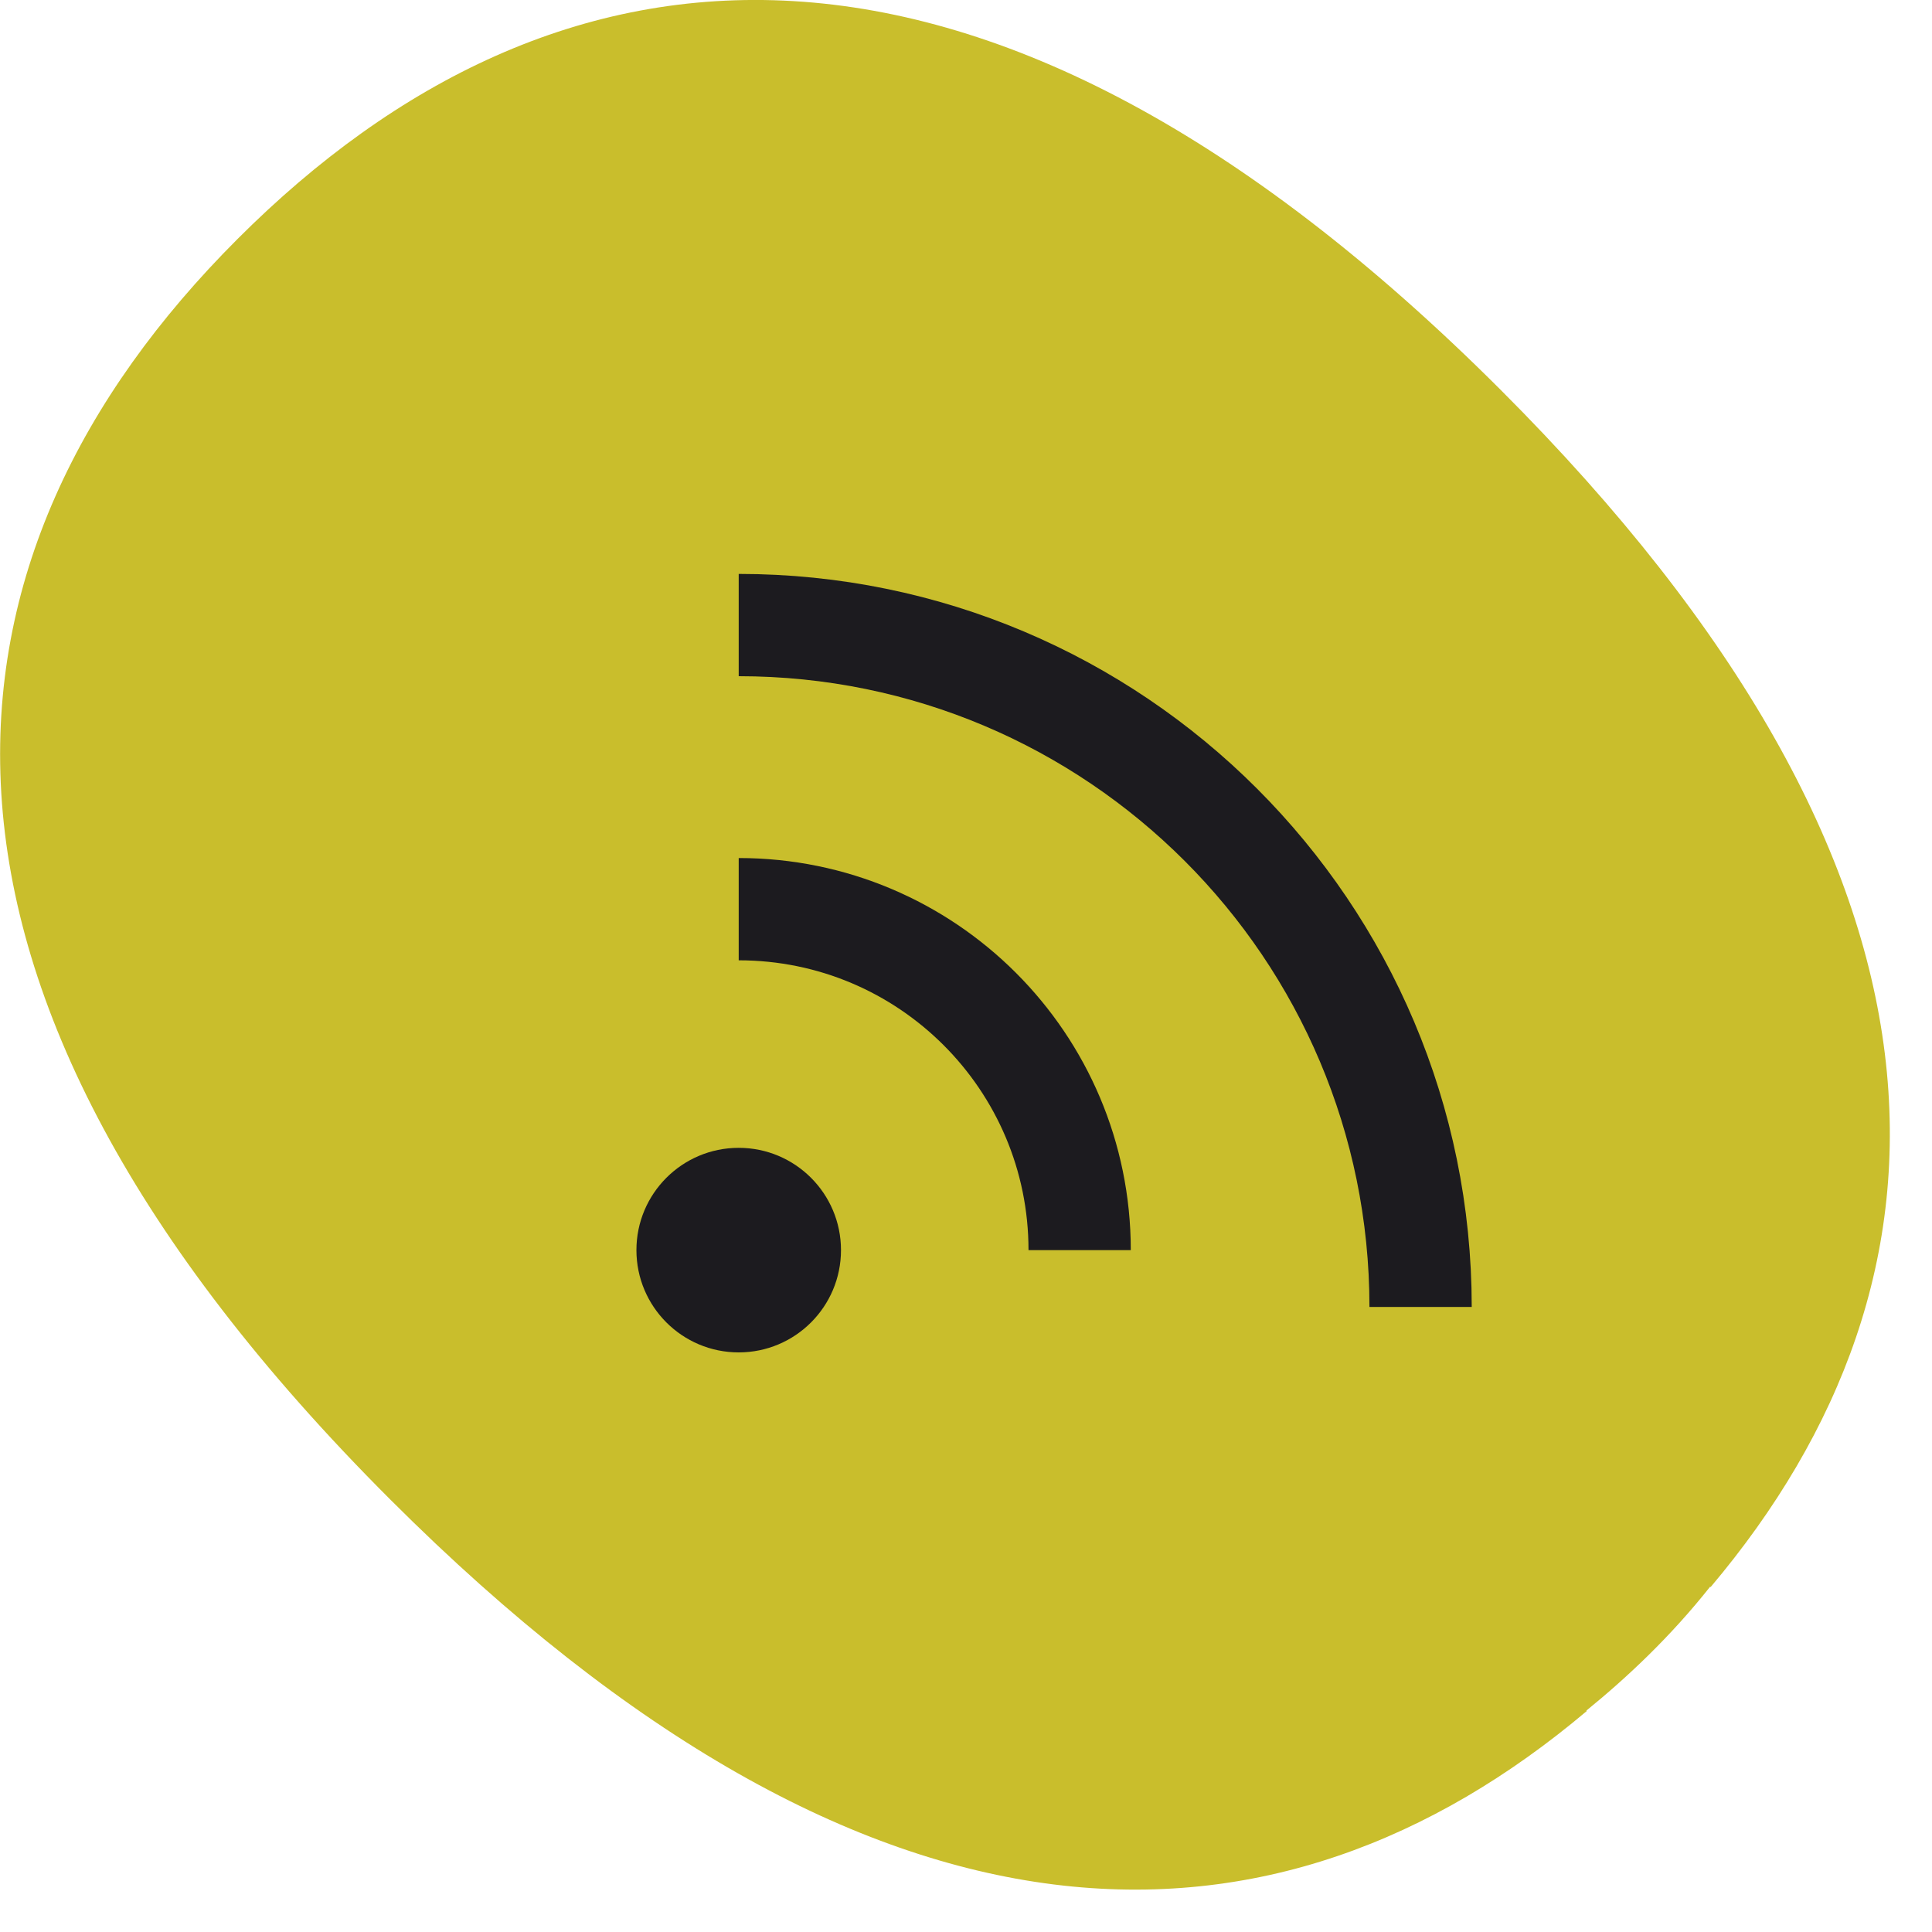
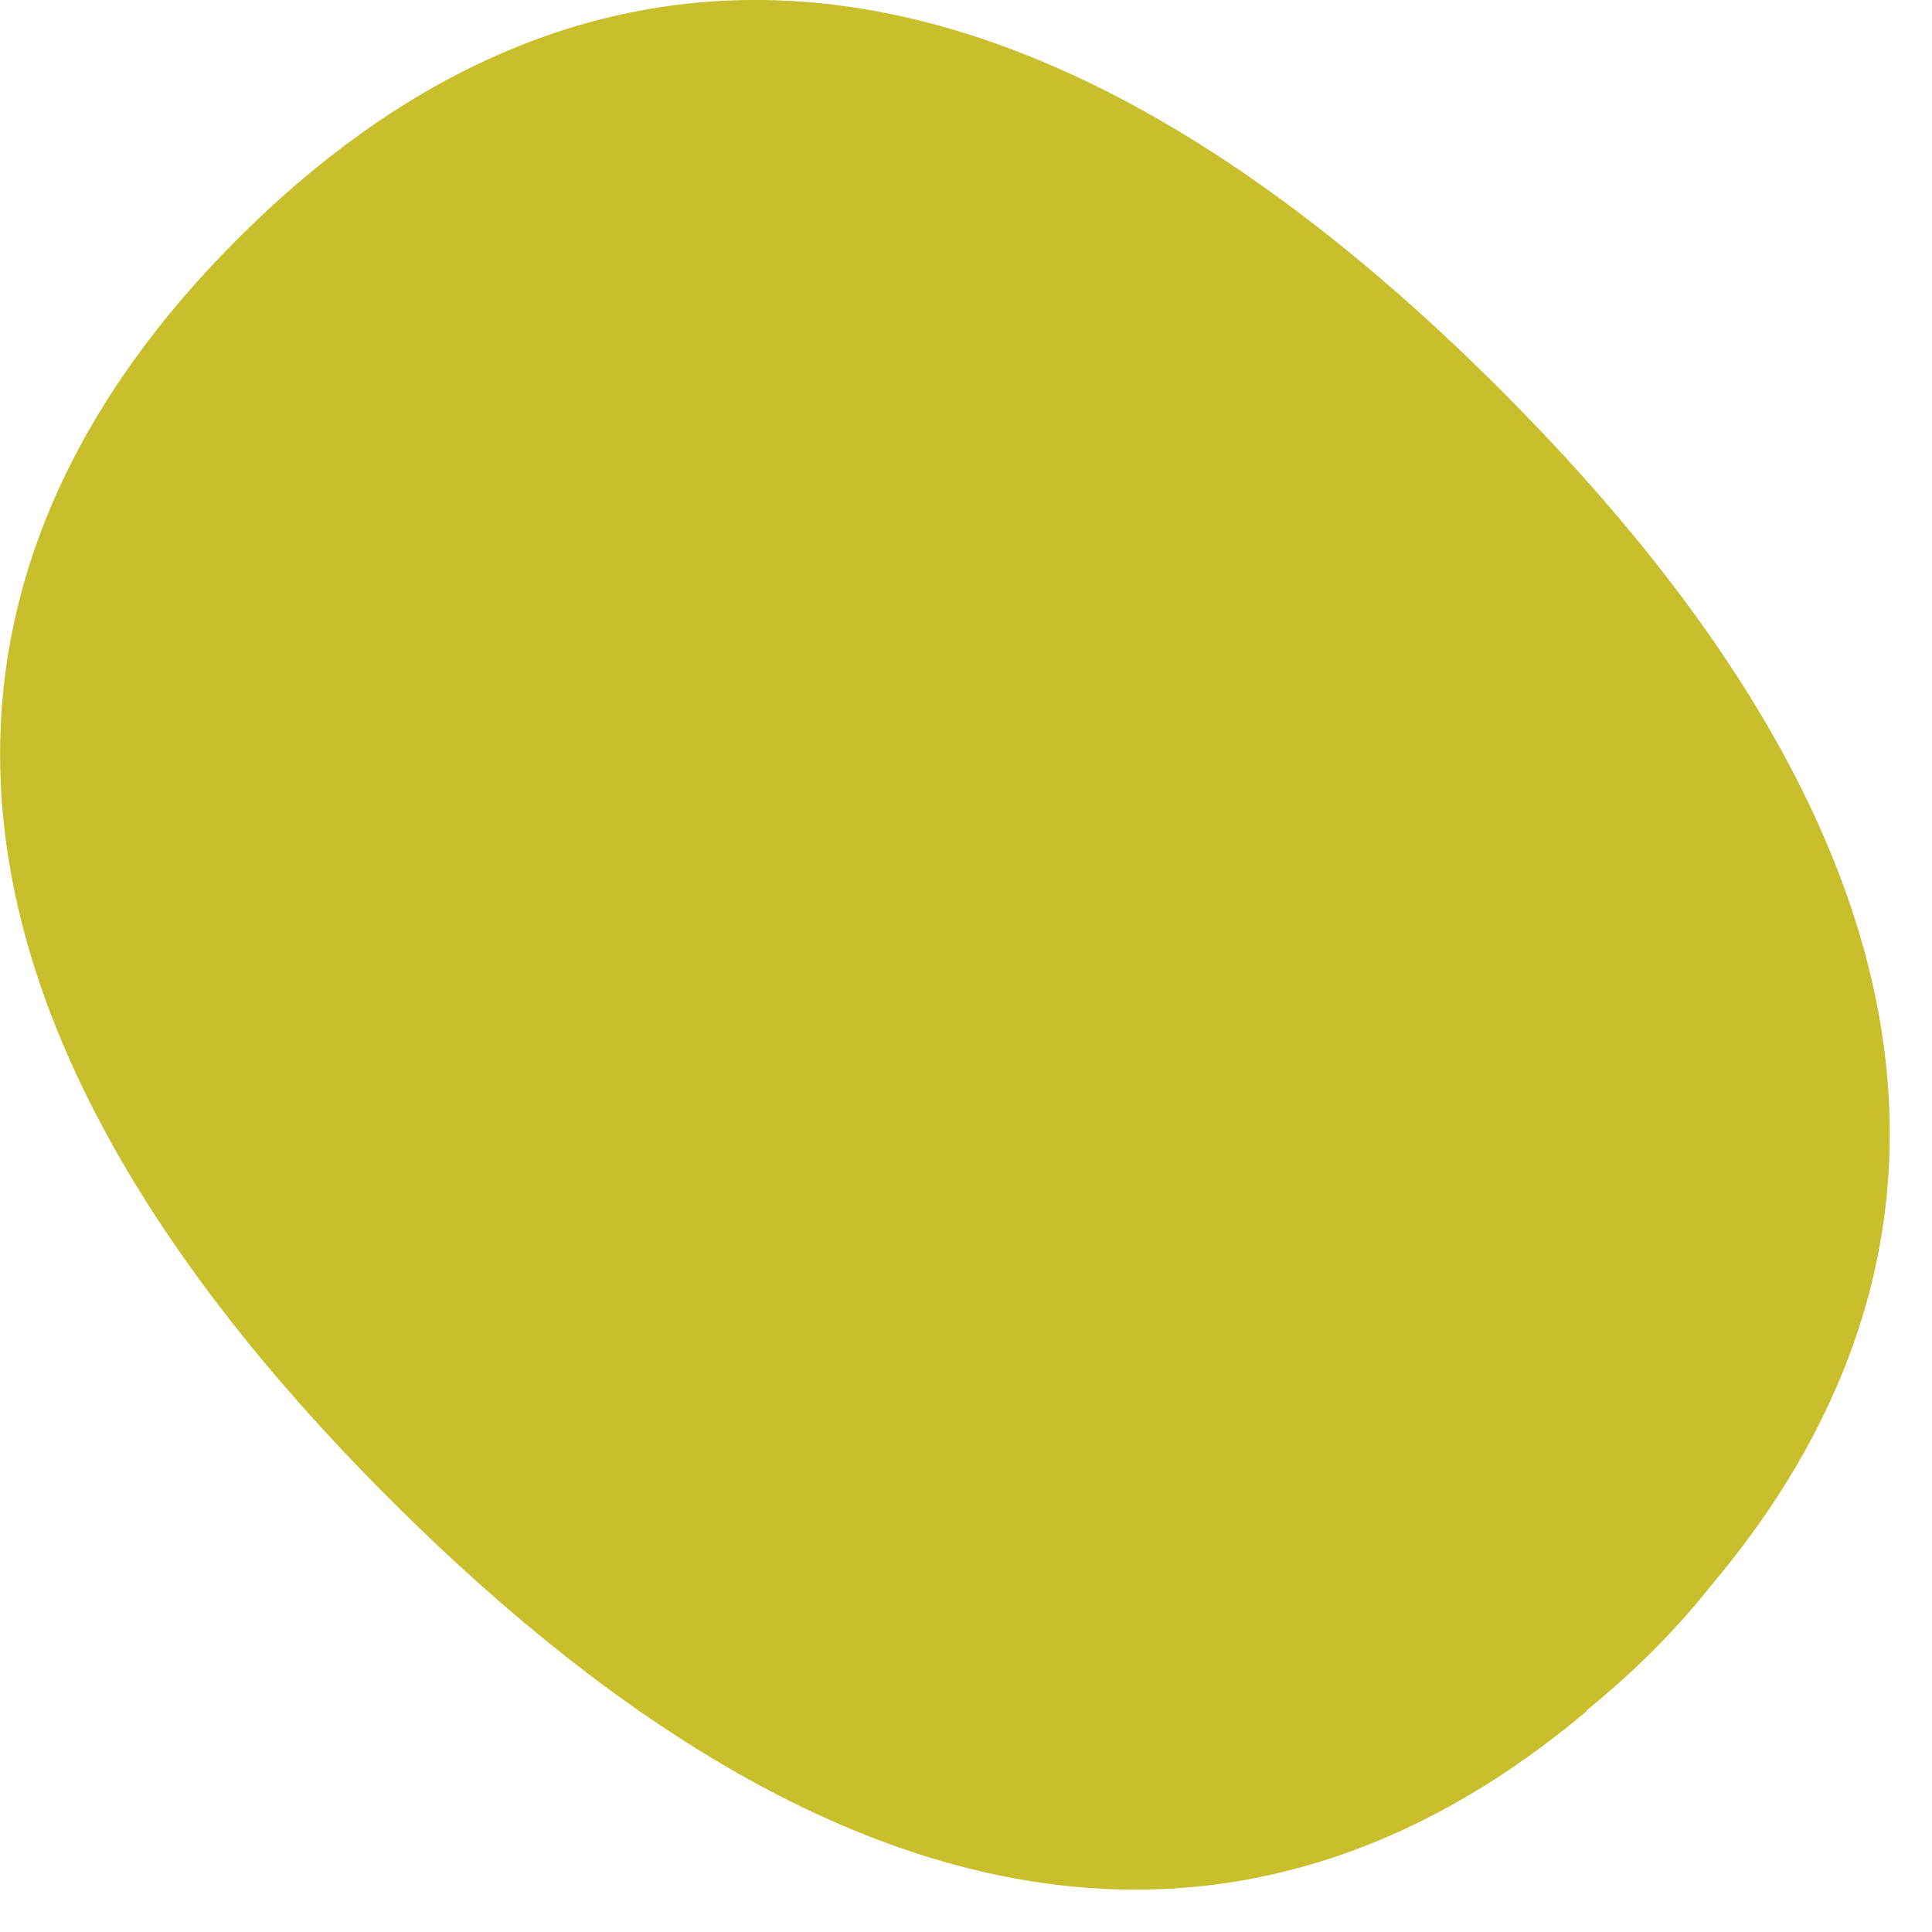
<svg xmlns="http://www.w3.org/2000/svg" width="34" height="34" viewBox="0 0 34 34" fill="none">
  <g clip-path="url(#clip0_6_5701)">
-     <path d="M26.406 6.858C17.289 -2.255 9.764 -1.379 4.183 4.203C-1.372 9.755 -2.251 17.277 6.869 26.39C15.377 34.894 22.476 34.708 27.925 30.111L27.917 30.104C28.636 29.52 29.403 28.798 30.096 27.923L30.104 27.93C34.702 22.483 34.914 15.362 26.406 6.858Z" fill="#C9BE2C" />
+     <path d="M26.406 6.858C17.289 -2.255 9.764 -1.379 4.183 4.203C-1.372 9.755 -2.251 17.277 6.869 26.39C15.377 34.894 22.476 34.708 27.925 30.111L27.917 30.104C28.636 29.52 29.403 28.798 30.096 27.923C34.702 22.483 34.914 15.362 26.406 6.858Z" fill="#C9BE2C" />
    <mask id="mask0_6_5701" style="mask-type:alpha" maskUnits="userSpaceOnUse" x="4" y="5" width="25" height="25">
-       <rect x="4.467" y="5.046" width="24" height="24" fill="#D9D9D9" />
-     </mask>
+       </mask>
    <g mask="url(#mask0_6_5701)">
      <circle cx="13" cy="22" r="1.8" fill="#1C1B1F" />
-       <path d="M 13 16 C 16.314 16 19 18.686 19 22" stroke="#1C1B1F" stroke-width="1.8" fill="none" />
-       <path d="M 13 11 C 19.627 11 25 16.373 25 23" stroke="#1C1B1F" stroke-width="1.8" fill="none" />
    </g>
  </g>
</svg>